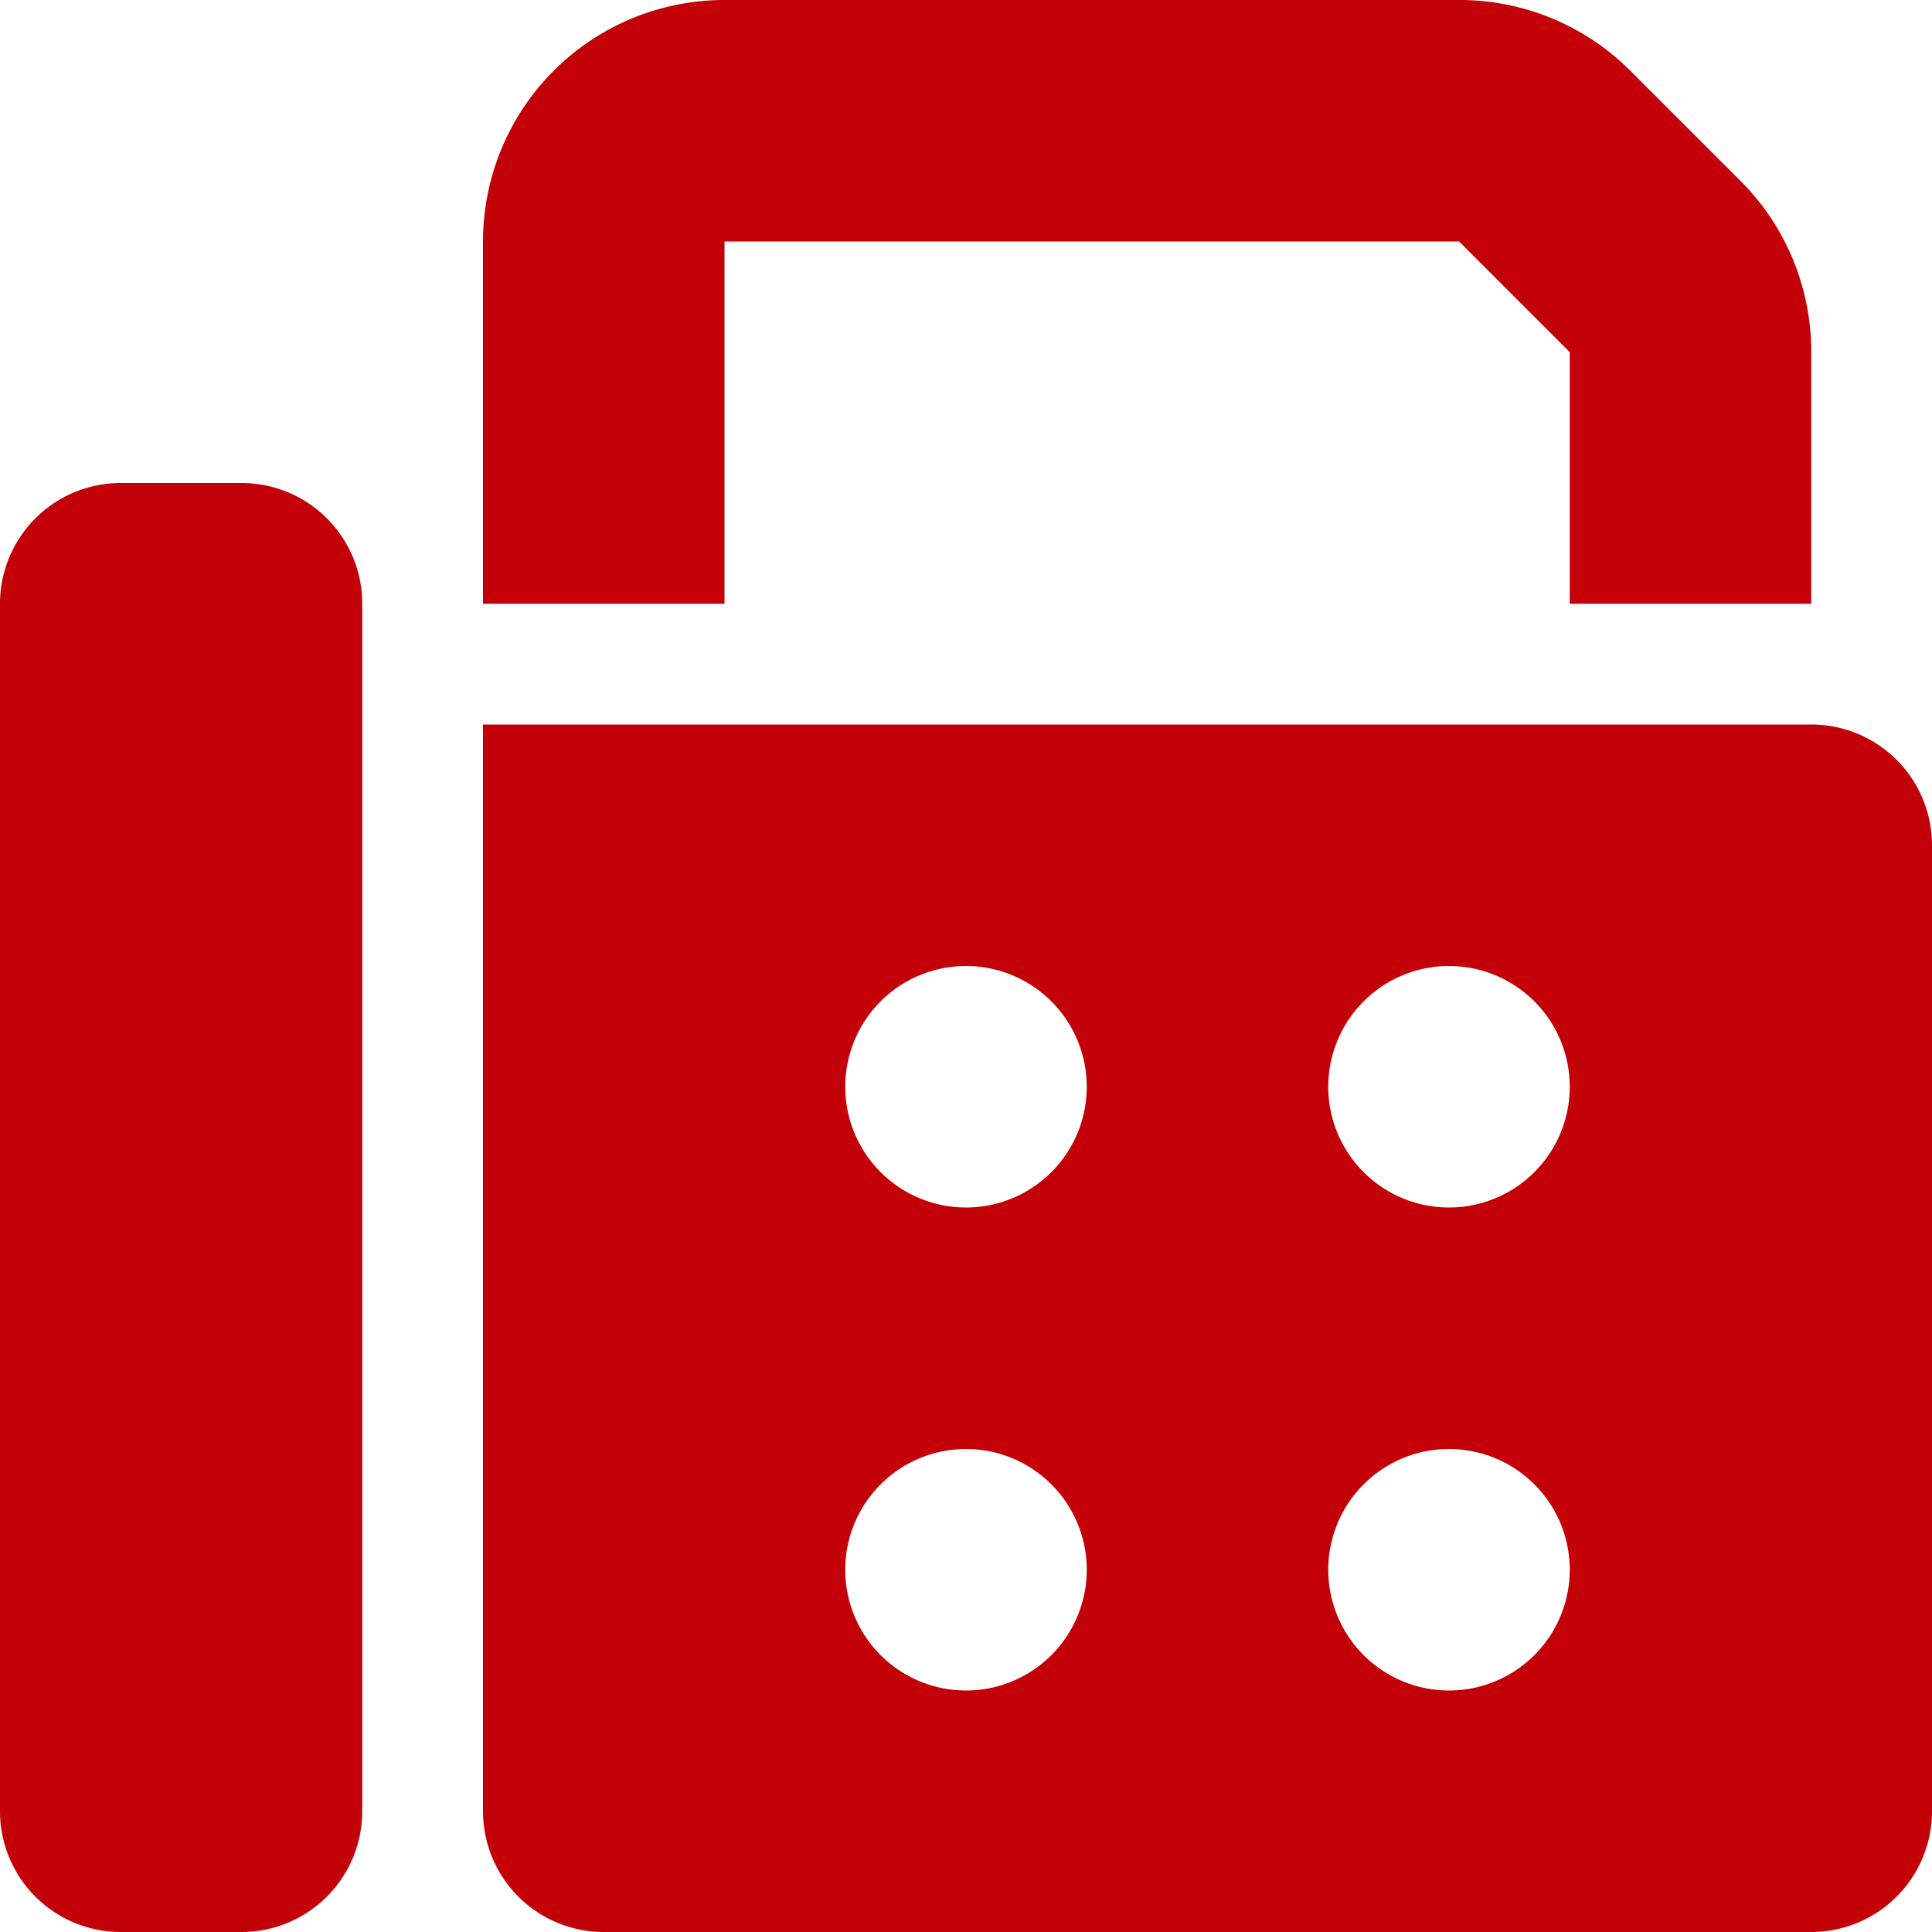
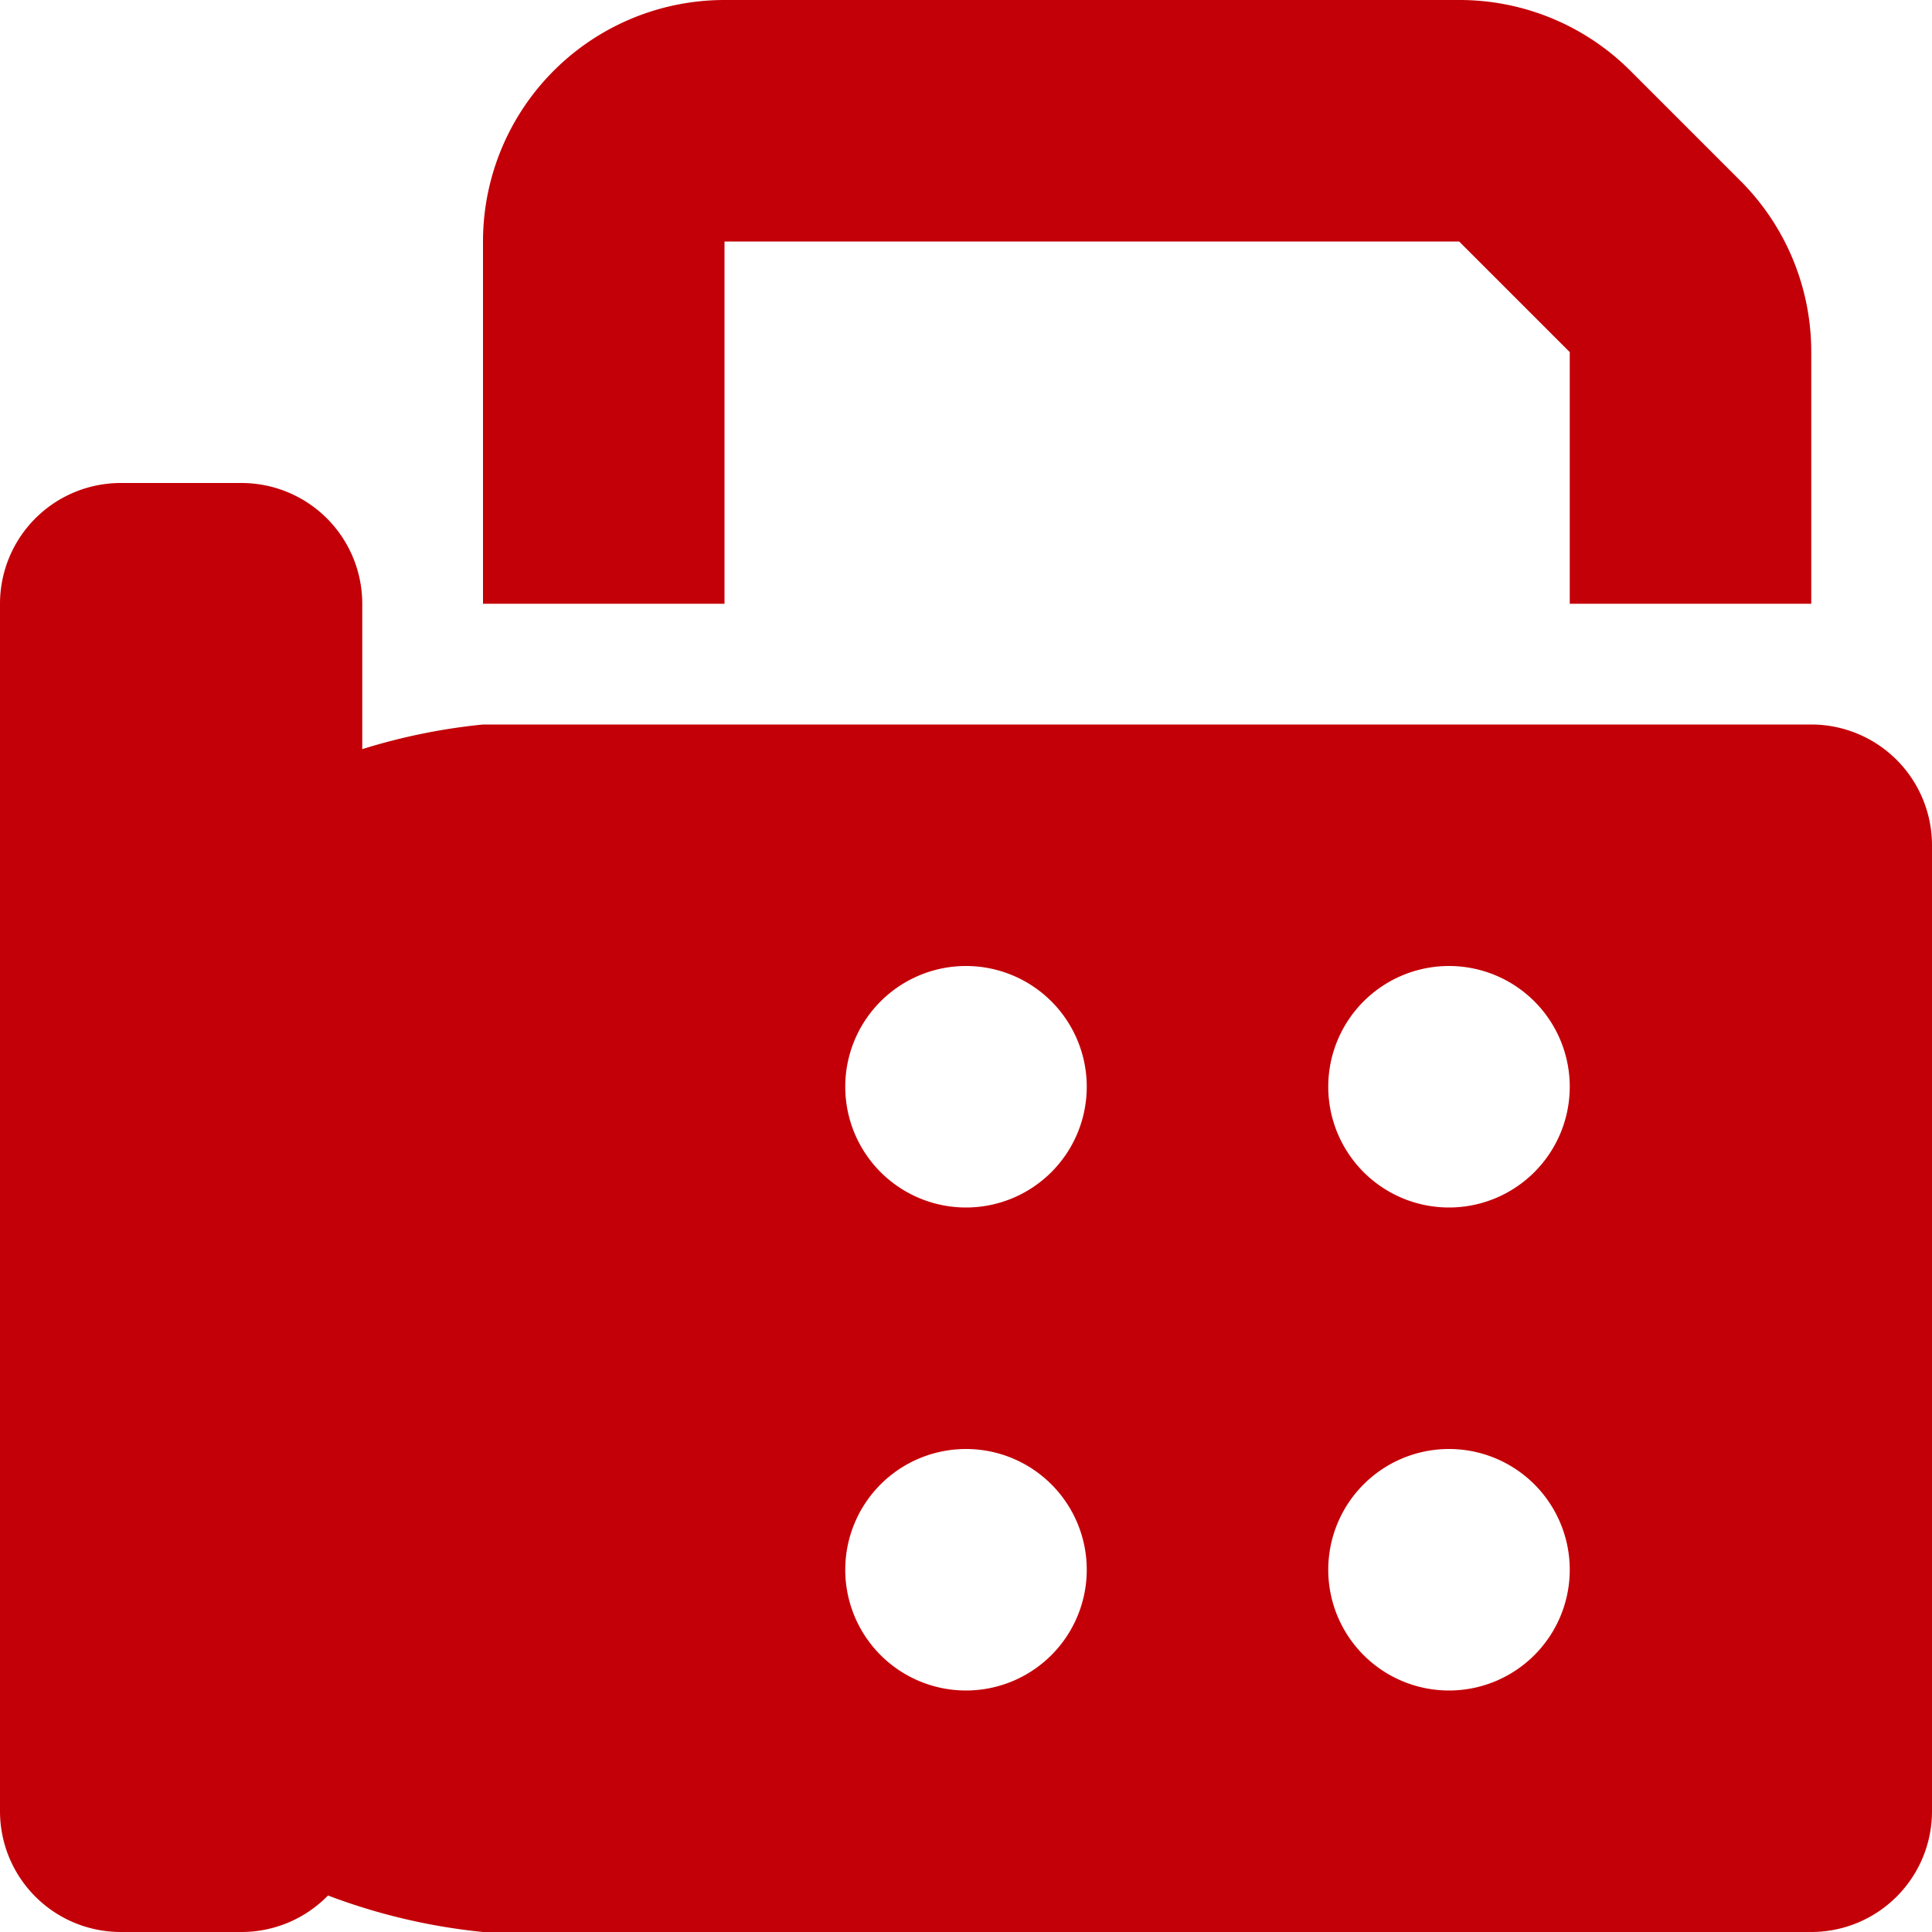
<svg xmlns="http://www.w3.org/2000/svg" width="16" height="16" viewBox="0 0 16 16">
-   <path id="Path_1106" data-name="Path 1106" d="M4-12v3H6v-3h6.084l.916.916V-9h2v-2.084a2,2,0,0,0-.584-1.416l-.916-.916A2,2,0,0,0,12.084-14H6A2,2,0,0,0,4-12ZM0-9V1A1,1,0,0,0,1,2H2A1,1,0,0,0,3,1V-9a1,1,0,0,0-1-1H1A1,1,0,0,0,0-9ZM15-8H4V1A1,1,0,0,0,5,2H15a1,1,0,0,0,1-1V-7A1,1,0,0,0,15-8ZM8-4A1,1,0,0,1,7-5,1,1,0,0,1,8-6,1,1,0,0,1,9-5,1,1,0,0,1,8-4Zm5-1a1,1,0,0,1-1,1,1,1,0,0,1-1-1,1,1,0,0,1,1-1A1,1,0,0,1,13-5ZM12,0a1,1,0,0,1-1-1,1,1,0,0,1,1-1,1,1,0,0,1,1,1A1,1,0,0,1,12,0ZM9-1A1,1,0,0,1,8,0,1,1,0,0,1,7-1,1,1,0,0,1,8-2,1,1,0,0,1,9-1Z" transform="translate(0 14)" fill="#c30008" />
+   <path id="Path_1106" data-name="Path 1106" d="M4-12v3H6v-3h6.084l.916.916V-9h2v-2.084a2,2,0,0,0-.584-1.416l-.916-.916A2,2,0,0,0,12.084-14H6A2,2,0,0,0,4-12ZM0-9V1A1,1,0,0,0,1,2H2A1,1,0,0,0,3,1V-9a1,1,0,0,0-1-1H1A1,1,0,0,0,0-9ZM15-8H4A1,1,0,0,0,5,2H15a1,1,0,0,0,1-1V-7A1,1,0,0,0,15-8ZM8-4A1,1,0,0,1,7-5,1,1,0,0,1,8-6,1,1,0,0,1,9-5,1,1,0,0,1,8-4Zm5-1a1,1,0,0,1-1,1,1,1,0,0,1-1-1,1,1,0,0,1,1-1A1,1,0,0,1,13-5ZM12,0a1,1,0,0,1-1-1,1,1,0,0,1,1-1,1,1,0,0,1,1,1A1,1,0,0,1,12,0ZM9-1A1,1,0,0,1,8,0,1,1,0,0,1,7-1,1,1,0,0,1,8-2,1,1,0,0,1,9-1Z" transform="translate(0 14)" fill="#c30008" />
</svg>